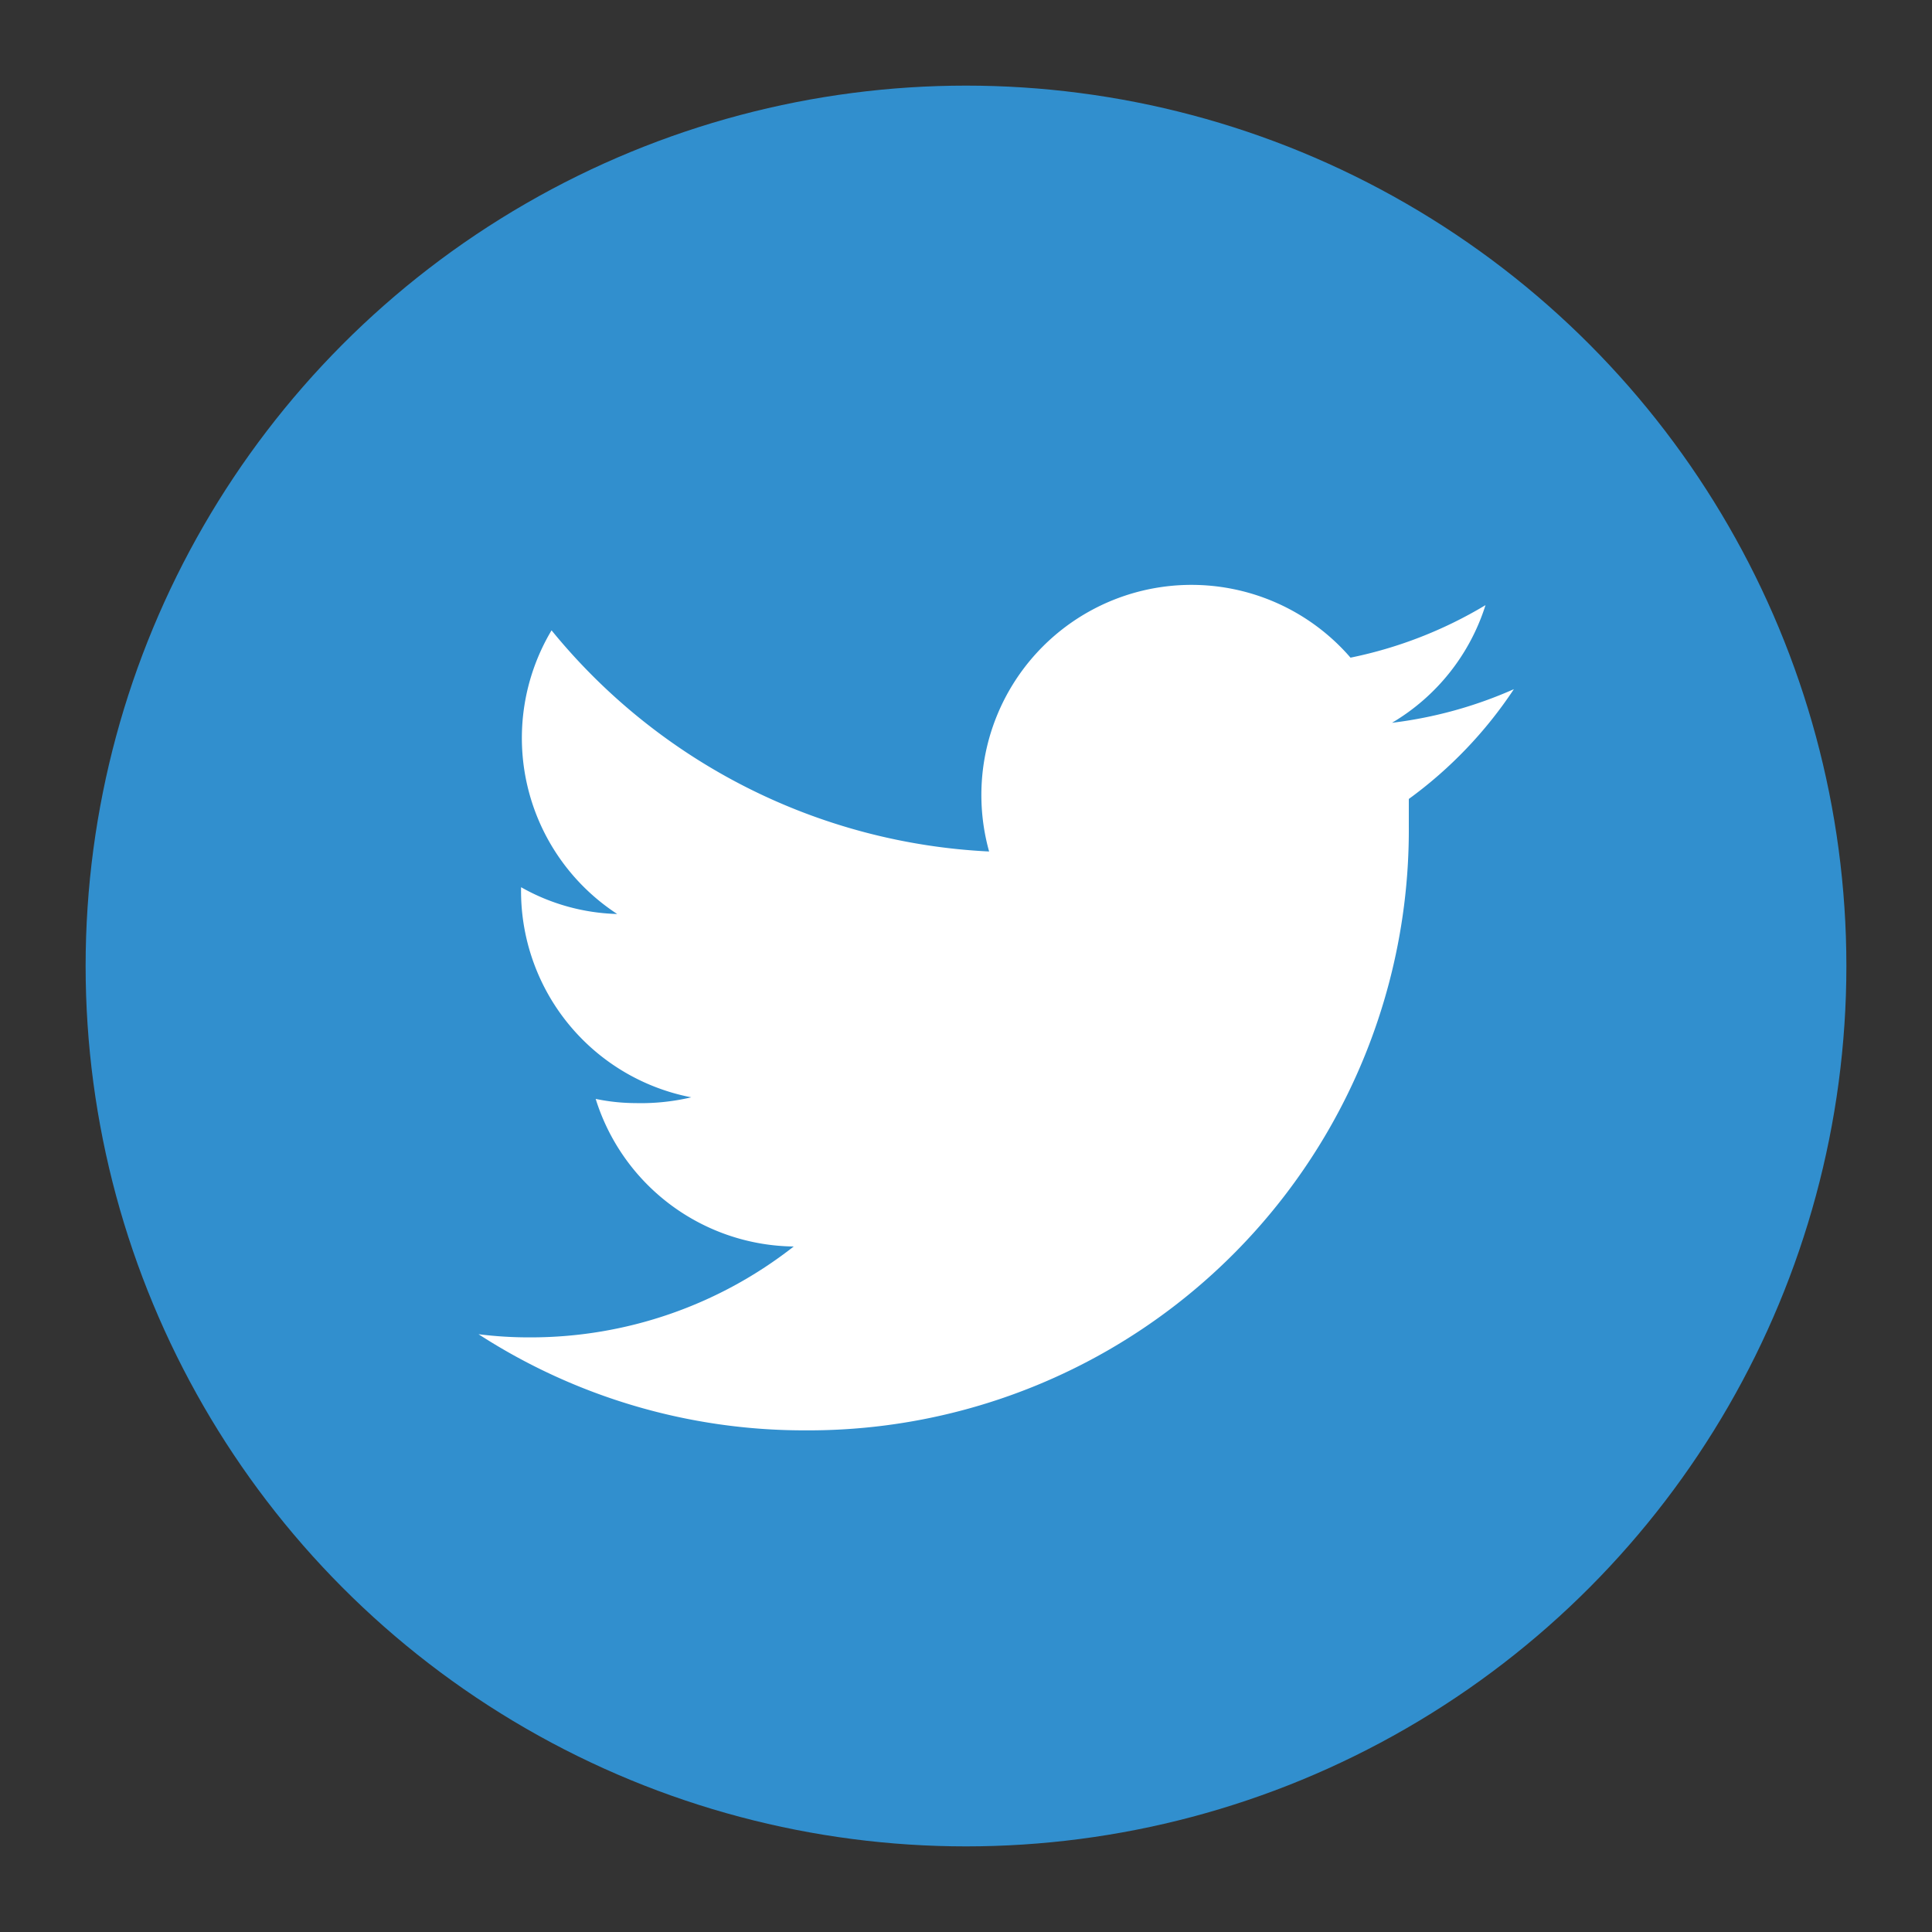
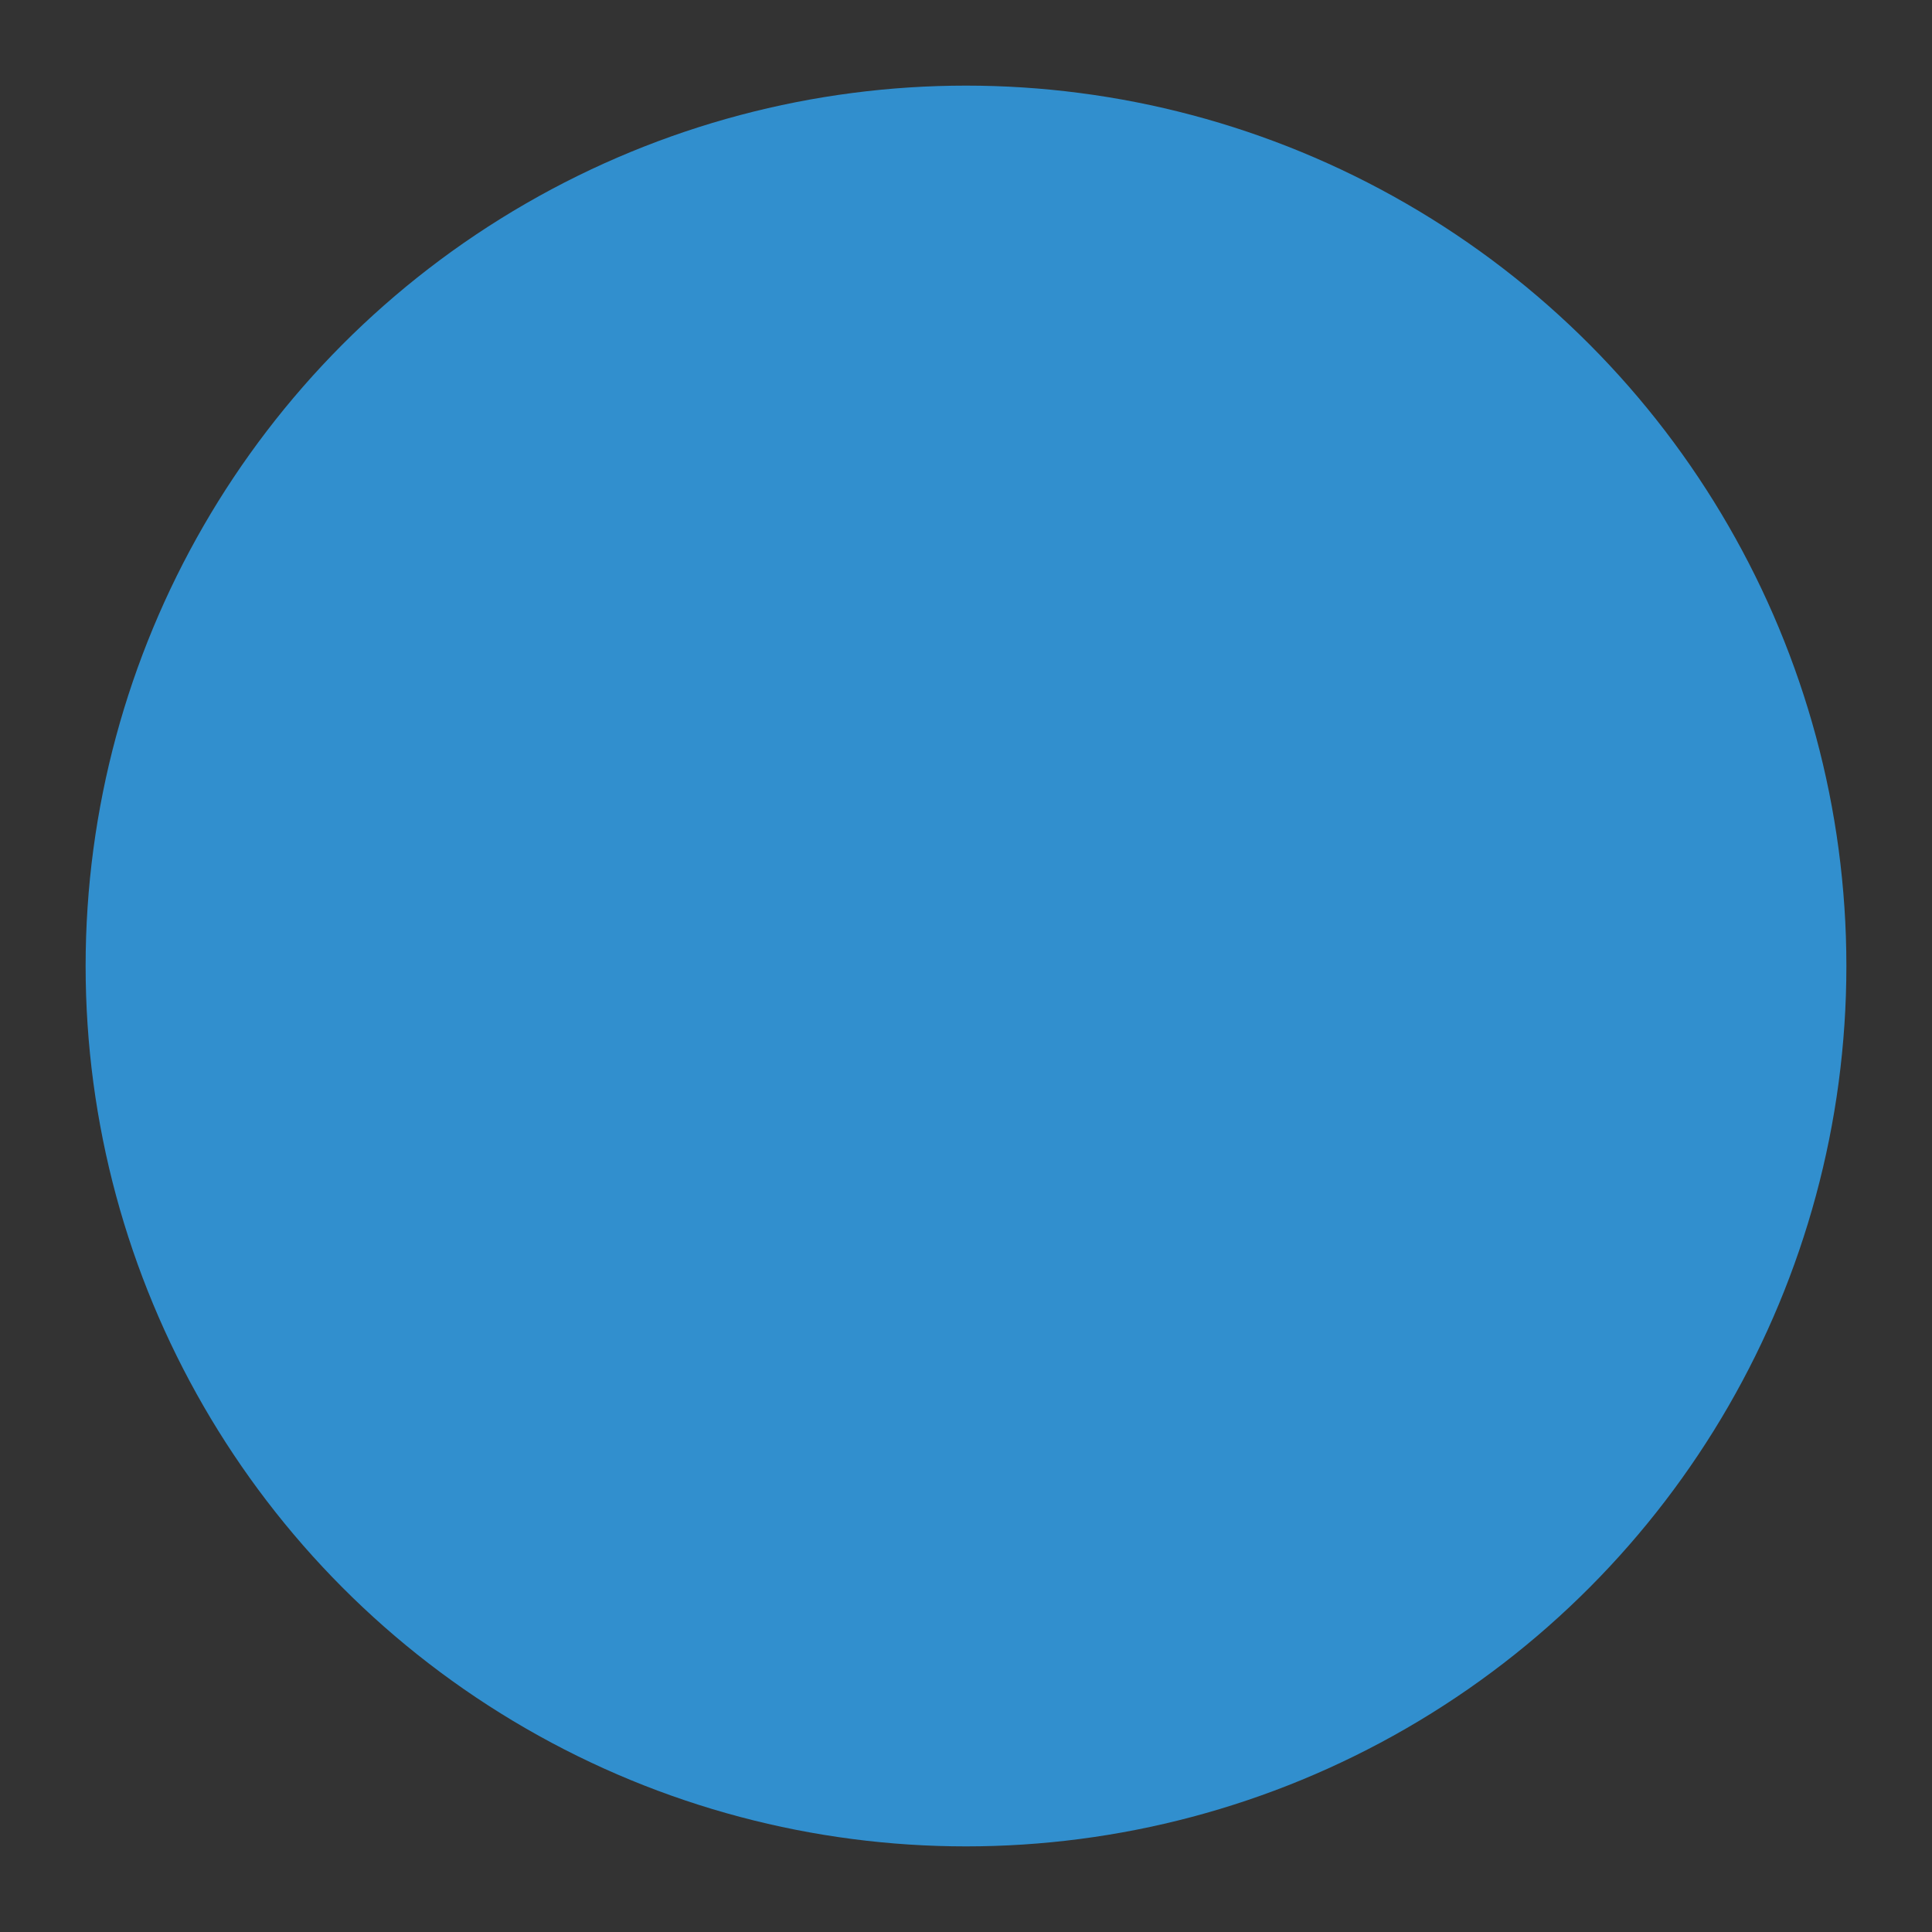
<svg xmlns="http://www.w3.org/2000/svg" viewBox="0 0 36.78 36.78">
  <rect x="0" y="0" width="36.78" height="36.78" fill="#333333" stroke="none" />
  <defs>
    <style>.a{fill:#318fce;}.b{fill:#fff;}.c{fill:none;}</style>
  </defs>
  <circle class="a" cx="18.39" cy="18.39" r="16.76" />
-   <path class="b" d="M15.32,27.23a11.43,11.43,0,0,0,11.5-11.5c0-.17,0-.35,0-.52a8.15,8.15,0,0,0,2-2.09,8.13,8.13,0,0,1-2.32.64,4,4,0,0,0,1.78-2.24,8.15,8.15,0,0,1-2.57,1,4,4,0,0,0-6.88,3.69A11.46,11.46,0,0,1,10.5,12a4,4,0,0,0,1.25,5.4,3.92,3.92,0,0,1-1.83-.51v0a4,4,0,0,0,3.24,4A4.17,4.17,0,0,1,12.1,21a3.77,3.77,0,0,1-.76-.08,4,4,0,0,0,3.77,2.81,8.11,8.11,0,0,1-5,1.73,7.73,7.73,0,0,1-1-.06A11.41,11.41,0,0,0,15.32,27.23Z" />
  <rect class="c" width="36.78" height="36.78" />
</svg>